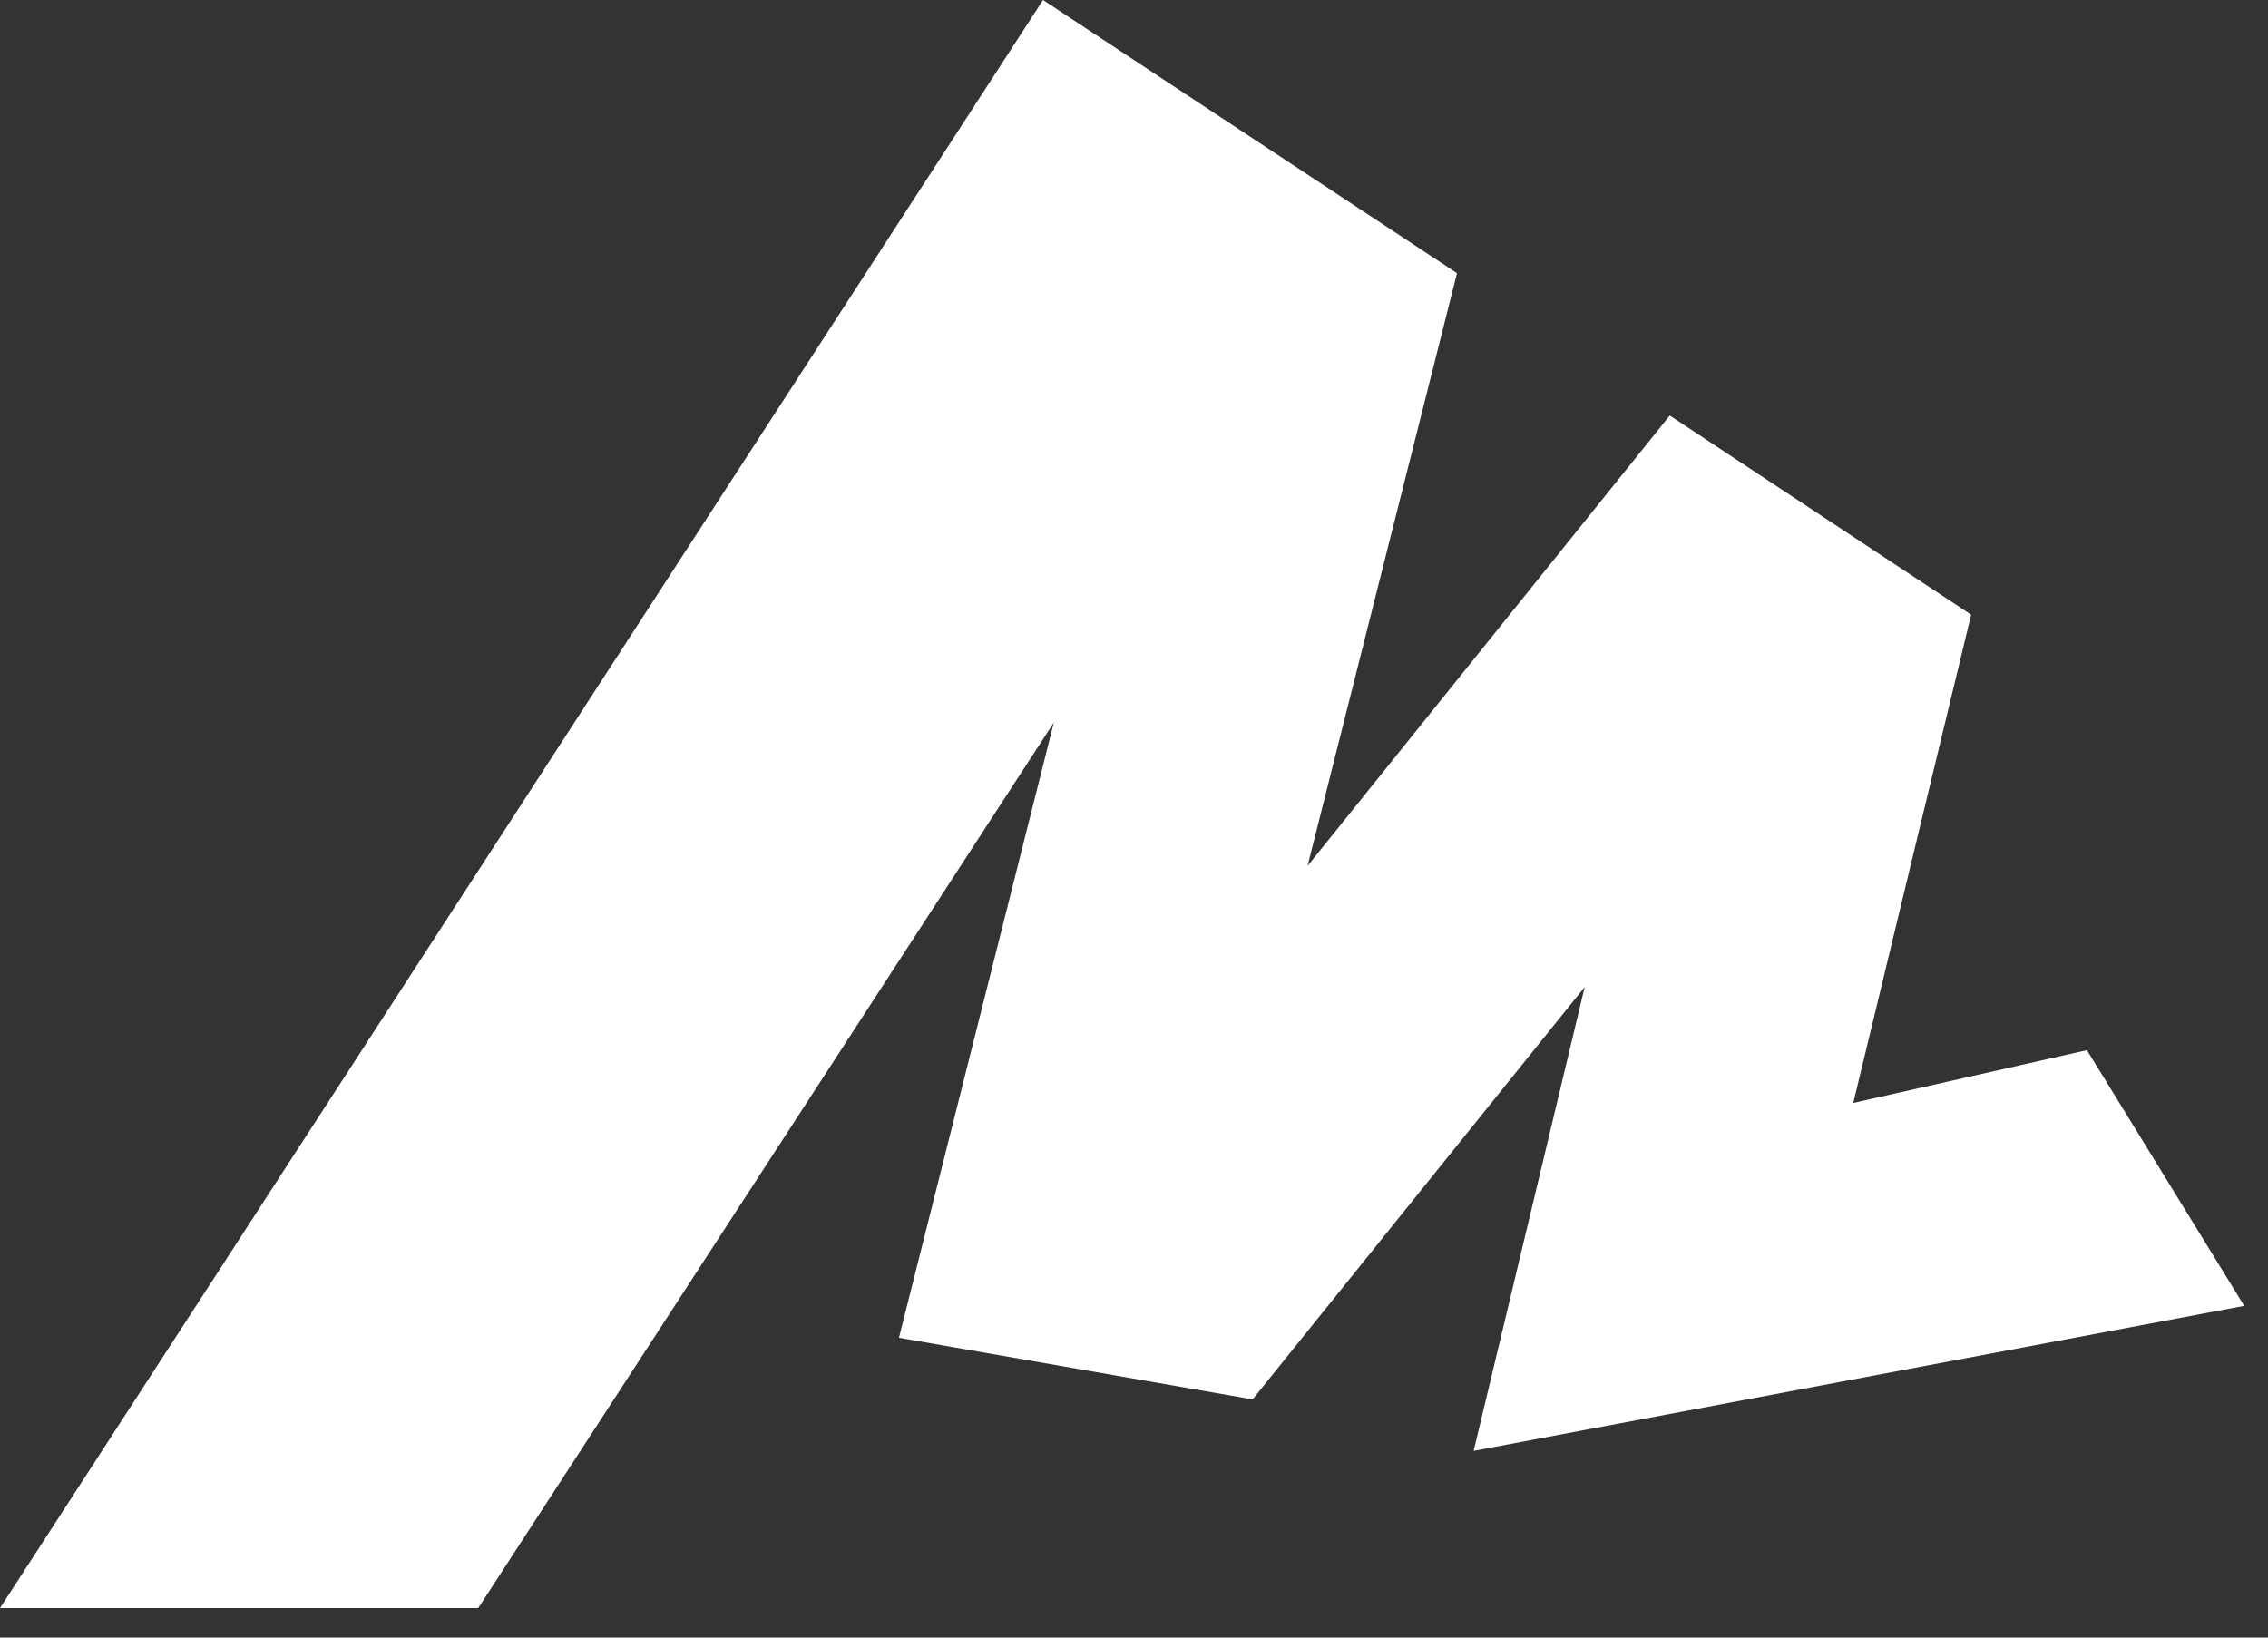
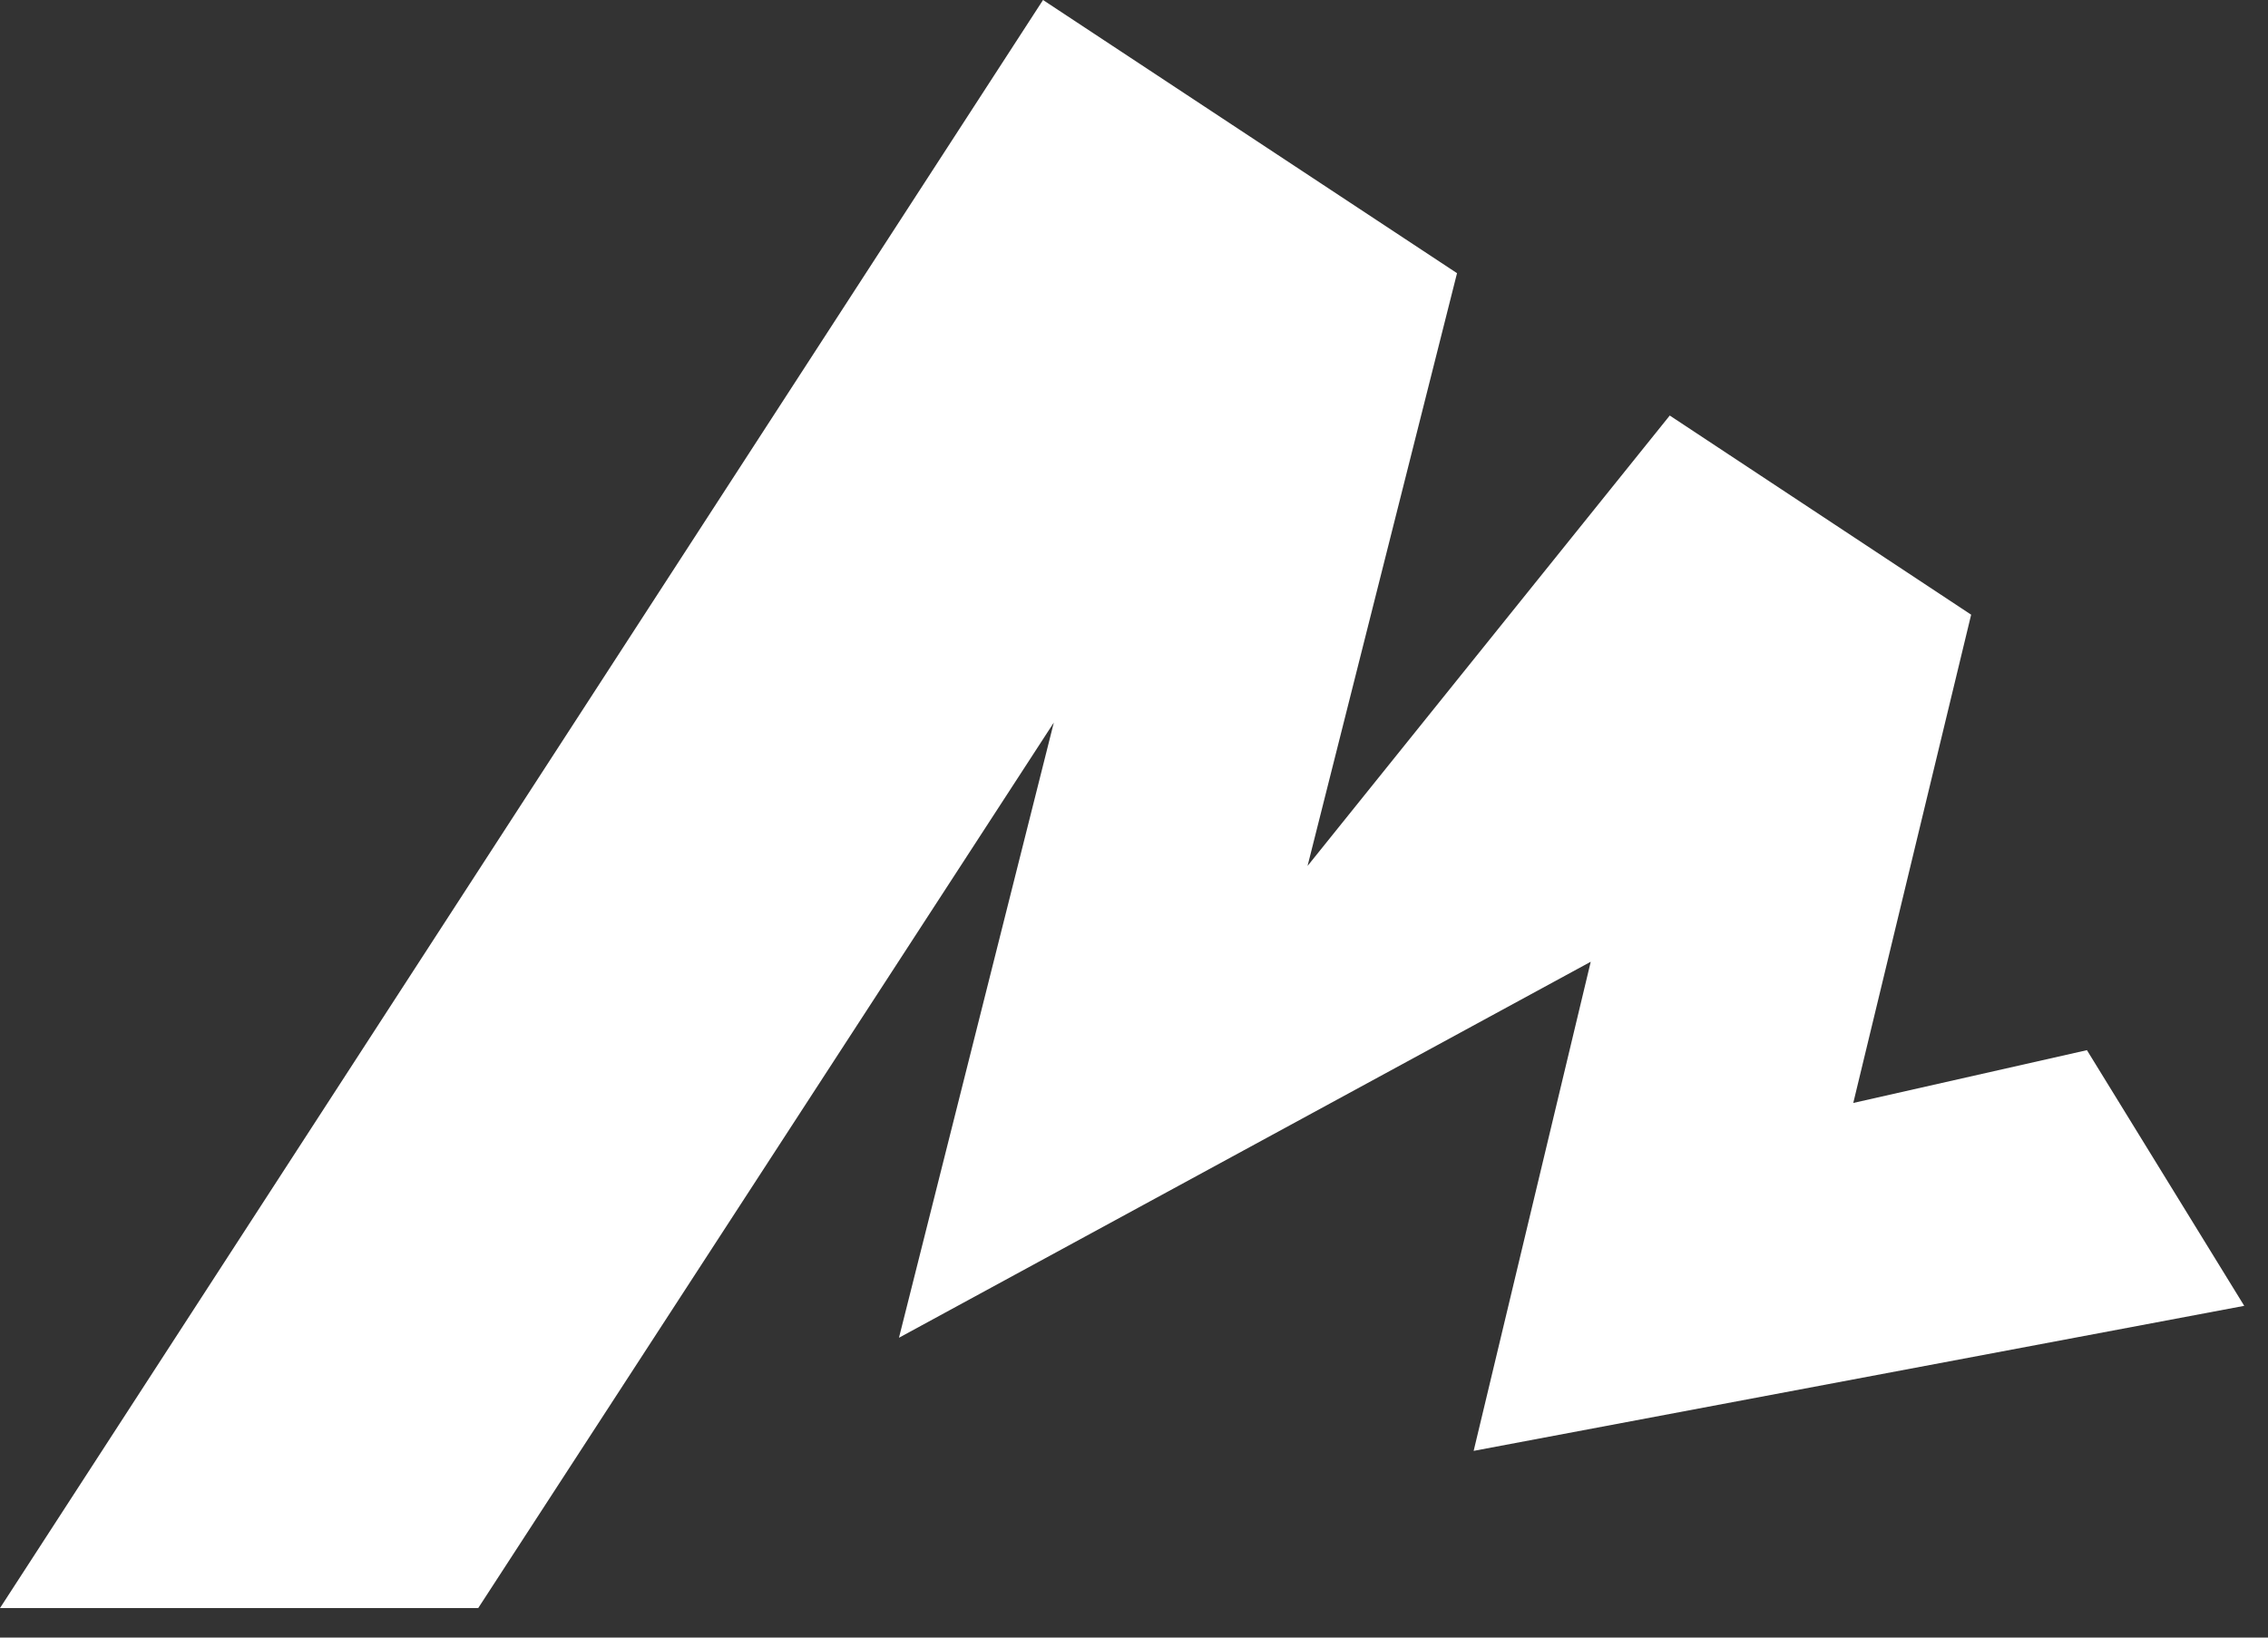
<svg xmlns="http://www.w3.org/2000/svg" width="54" height="39" viewBox="0 0 54 39" fill="none">
  <rect x="0" y="0" width="54" height="39" fill="#333333" stroke="none" />
-   <path d="M24.834 0L0 38.297H11.386L25.731 16.223L25.379 16.064L21.404 31.859L29.824 33.327L38.479 22.576L38.009 22.343L35.087 34.553L53.434 31.099L49.689 25.01L43.074 26.505L43.854 27.392L46.932 14.639L39.756 9.896L30.369 21.572L30.834 21.805L34.691 6.506L24.834 0Z" fill="white" />
+   <path d="M24.834 0L0 38.297H11.386L25.731 16.223L25.379 16.064L21.404 31.859L38.479 22.576L38.009 22.343L35.087 34.553L53.434 31.099L49.689 25.01L43.074 26.505L43.854 27.392L46.932 14.639L39.756 9.896L30.369 21.572L30.834 21.805L34.691 6.506L24.834 0Z" fill="white" />
</svg>